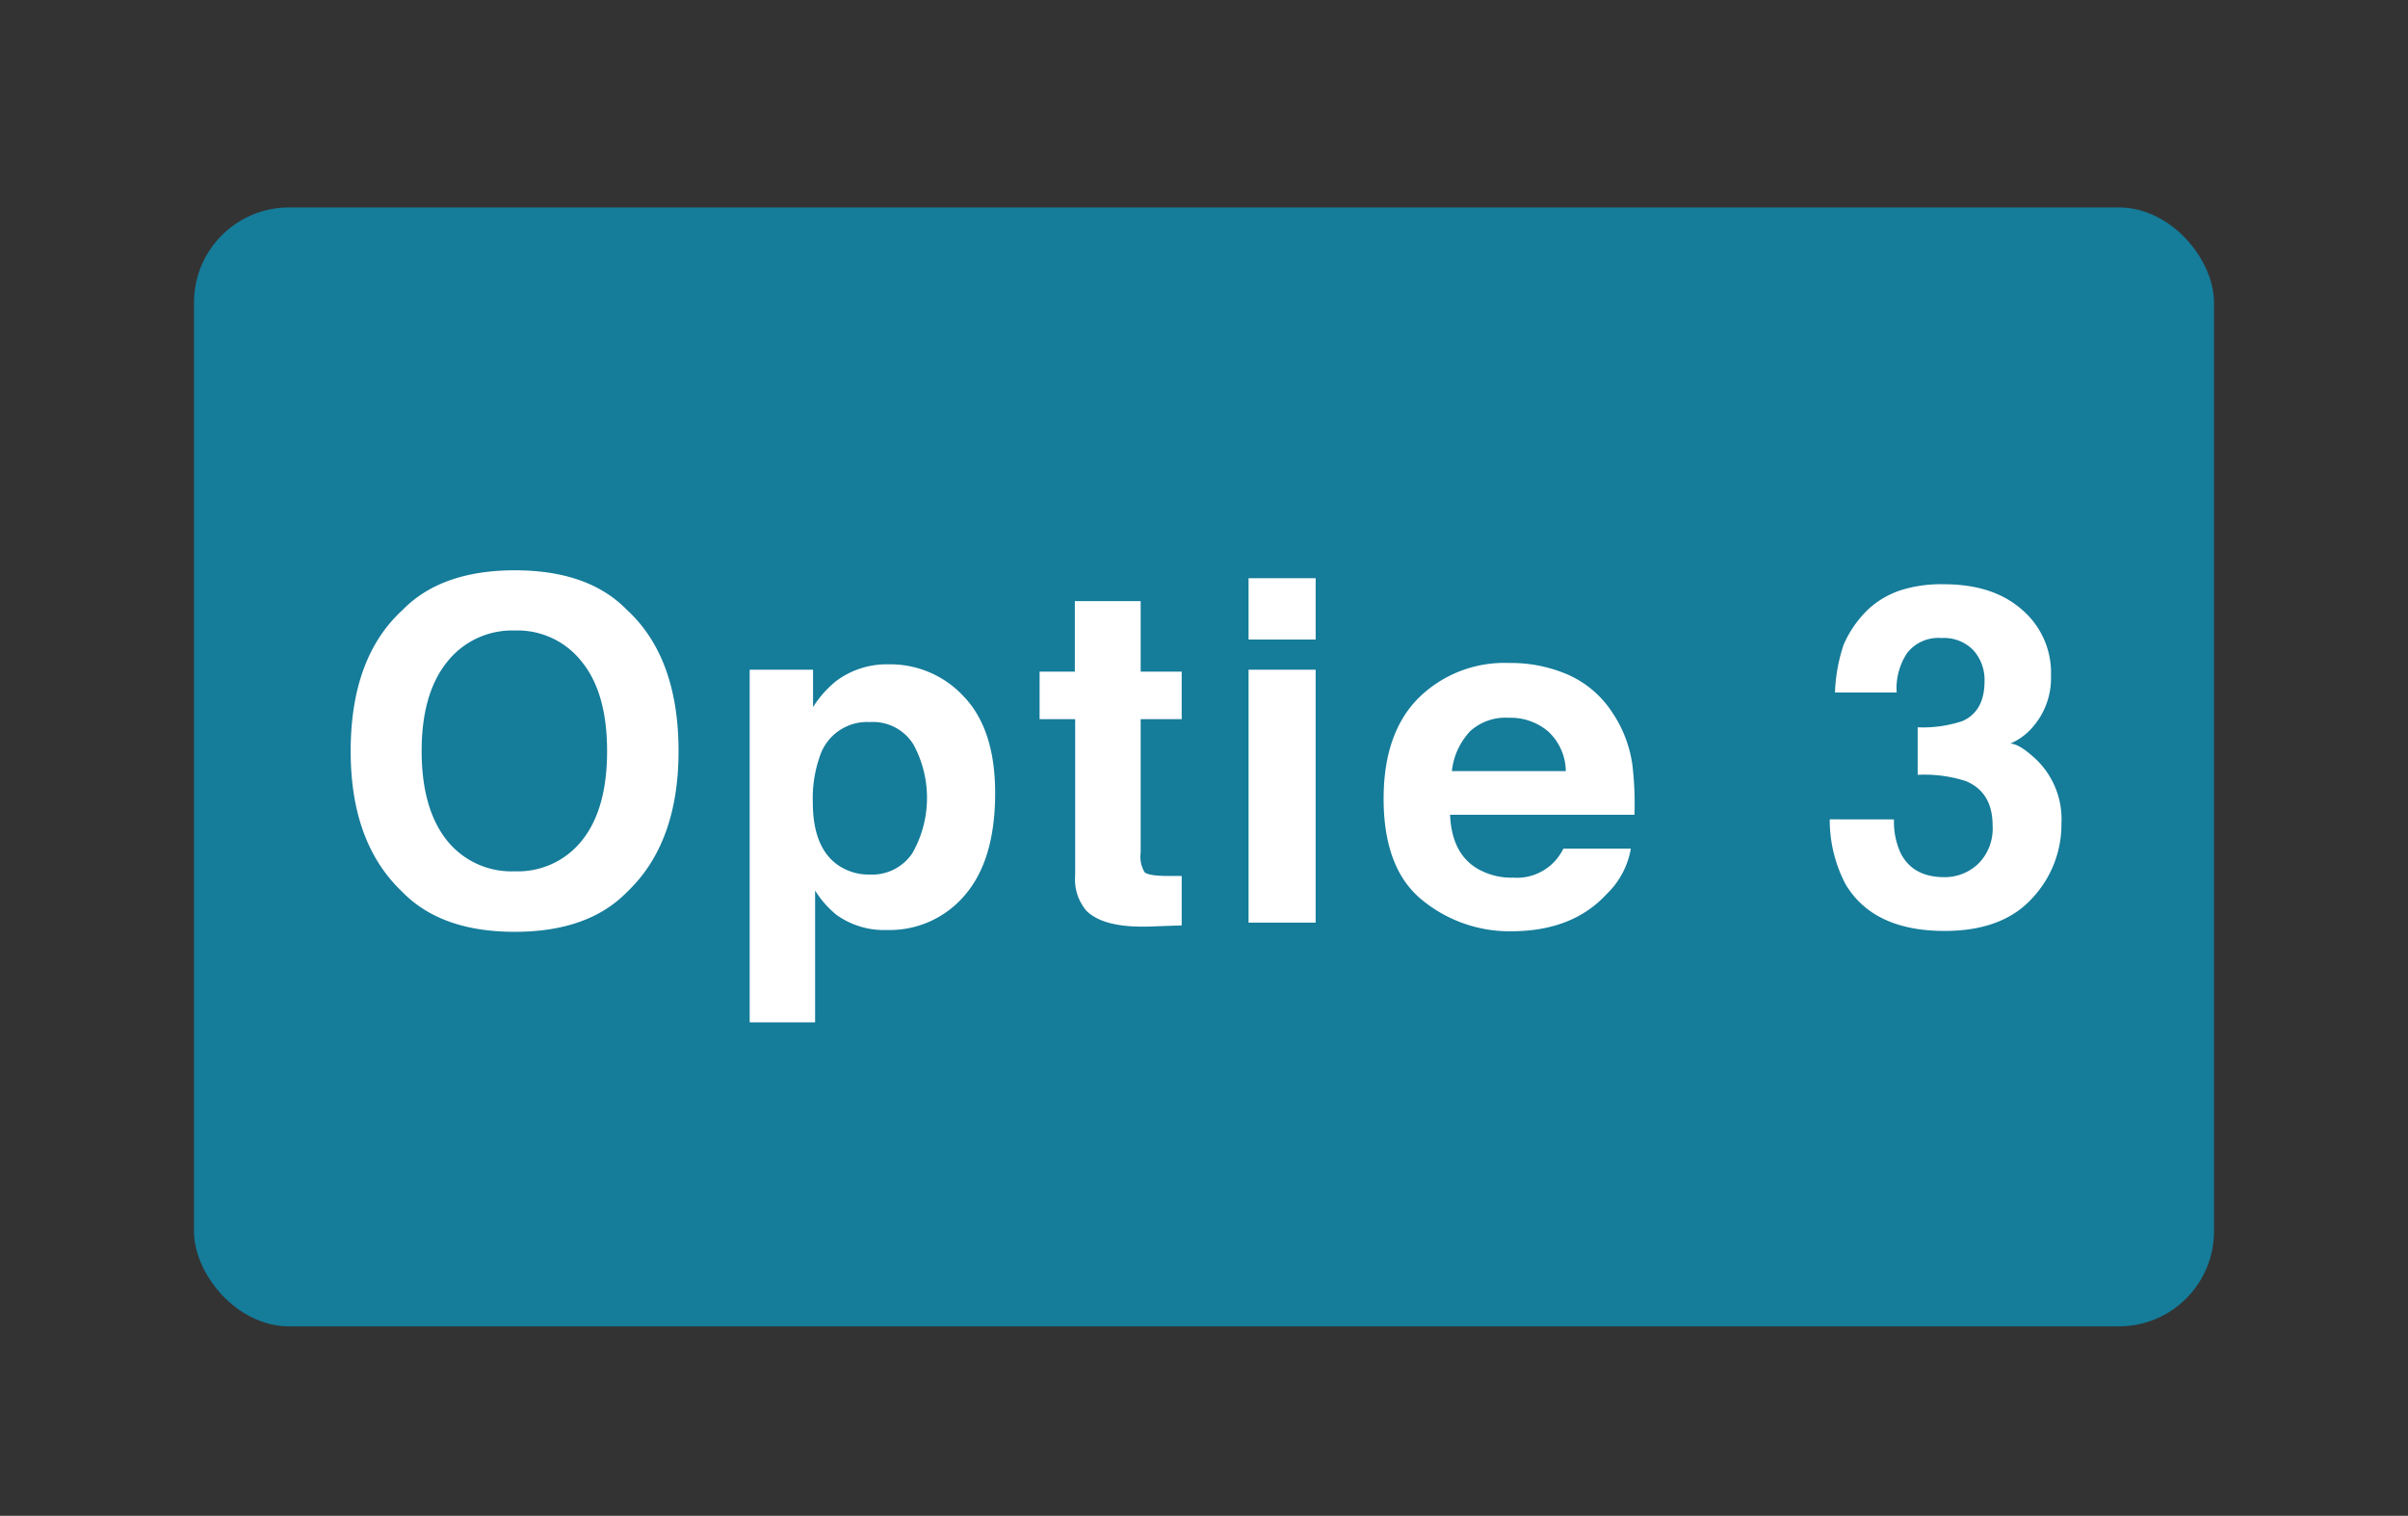
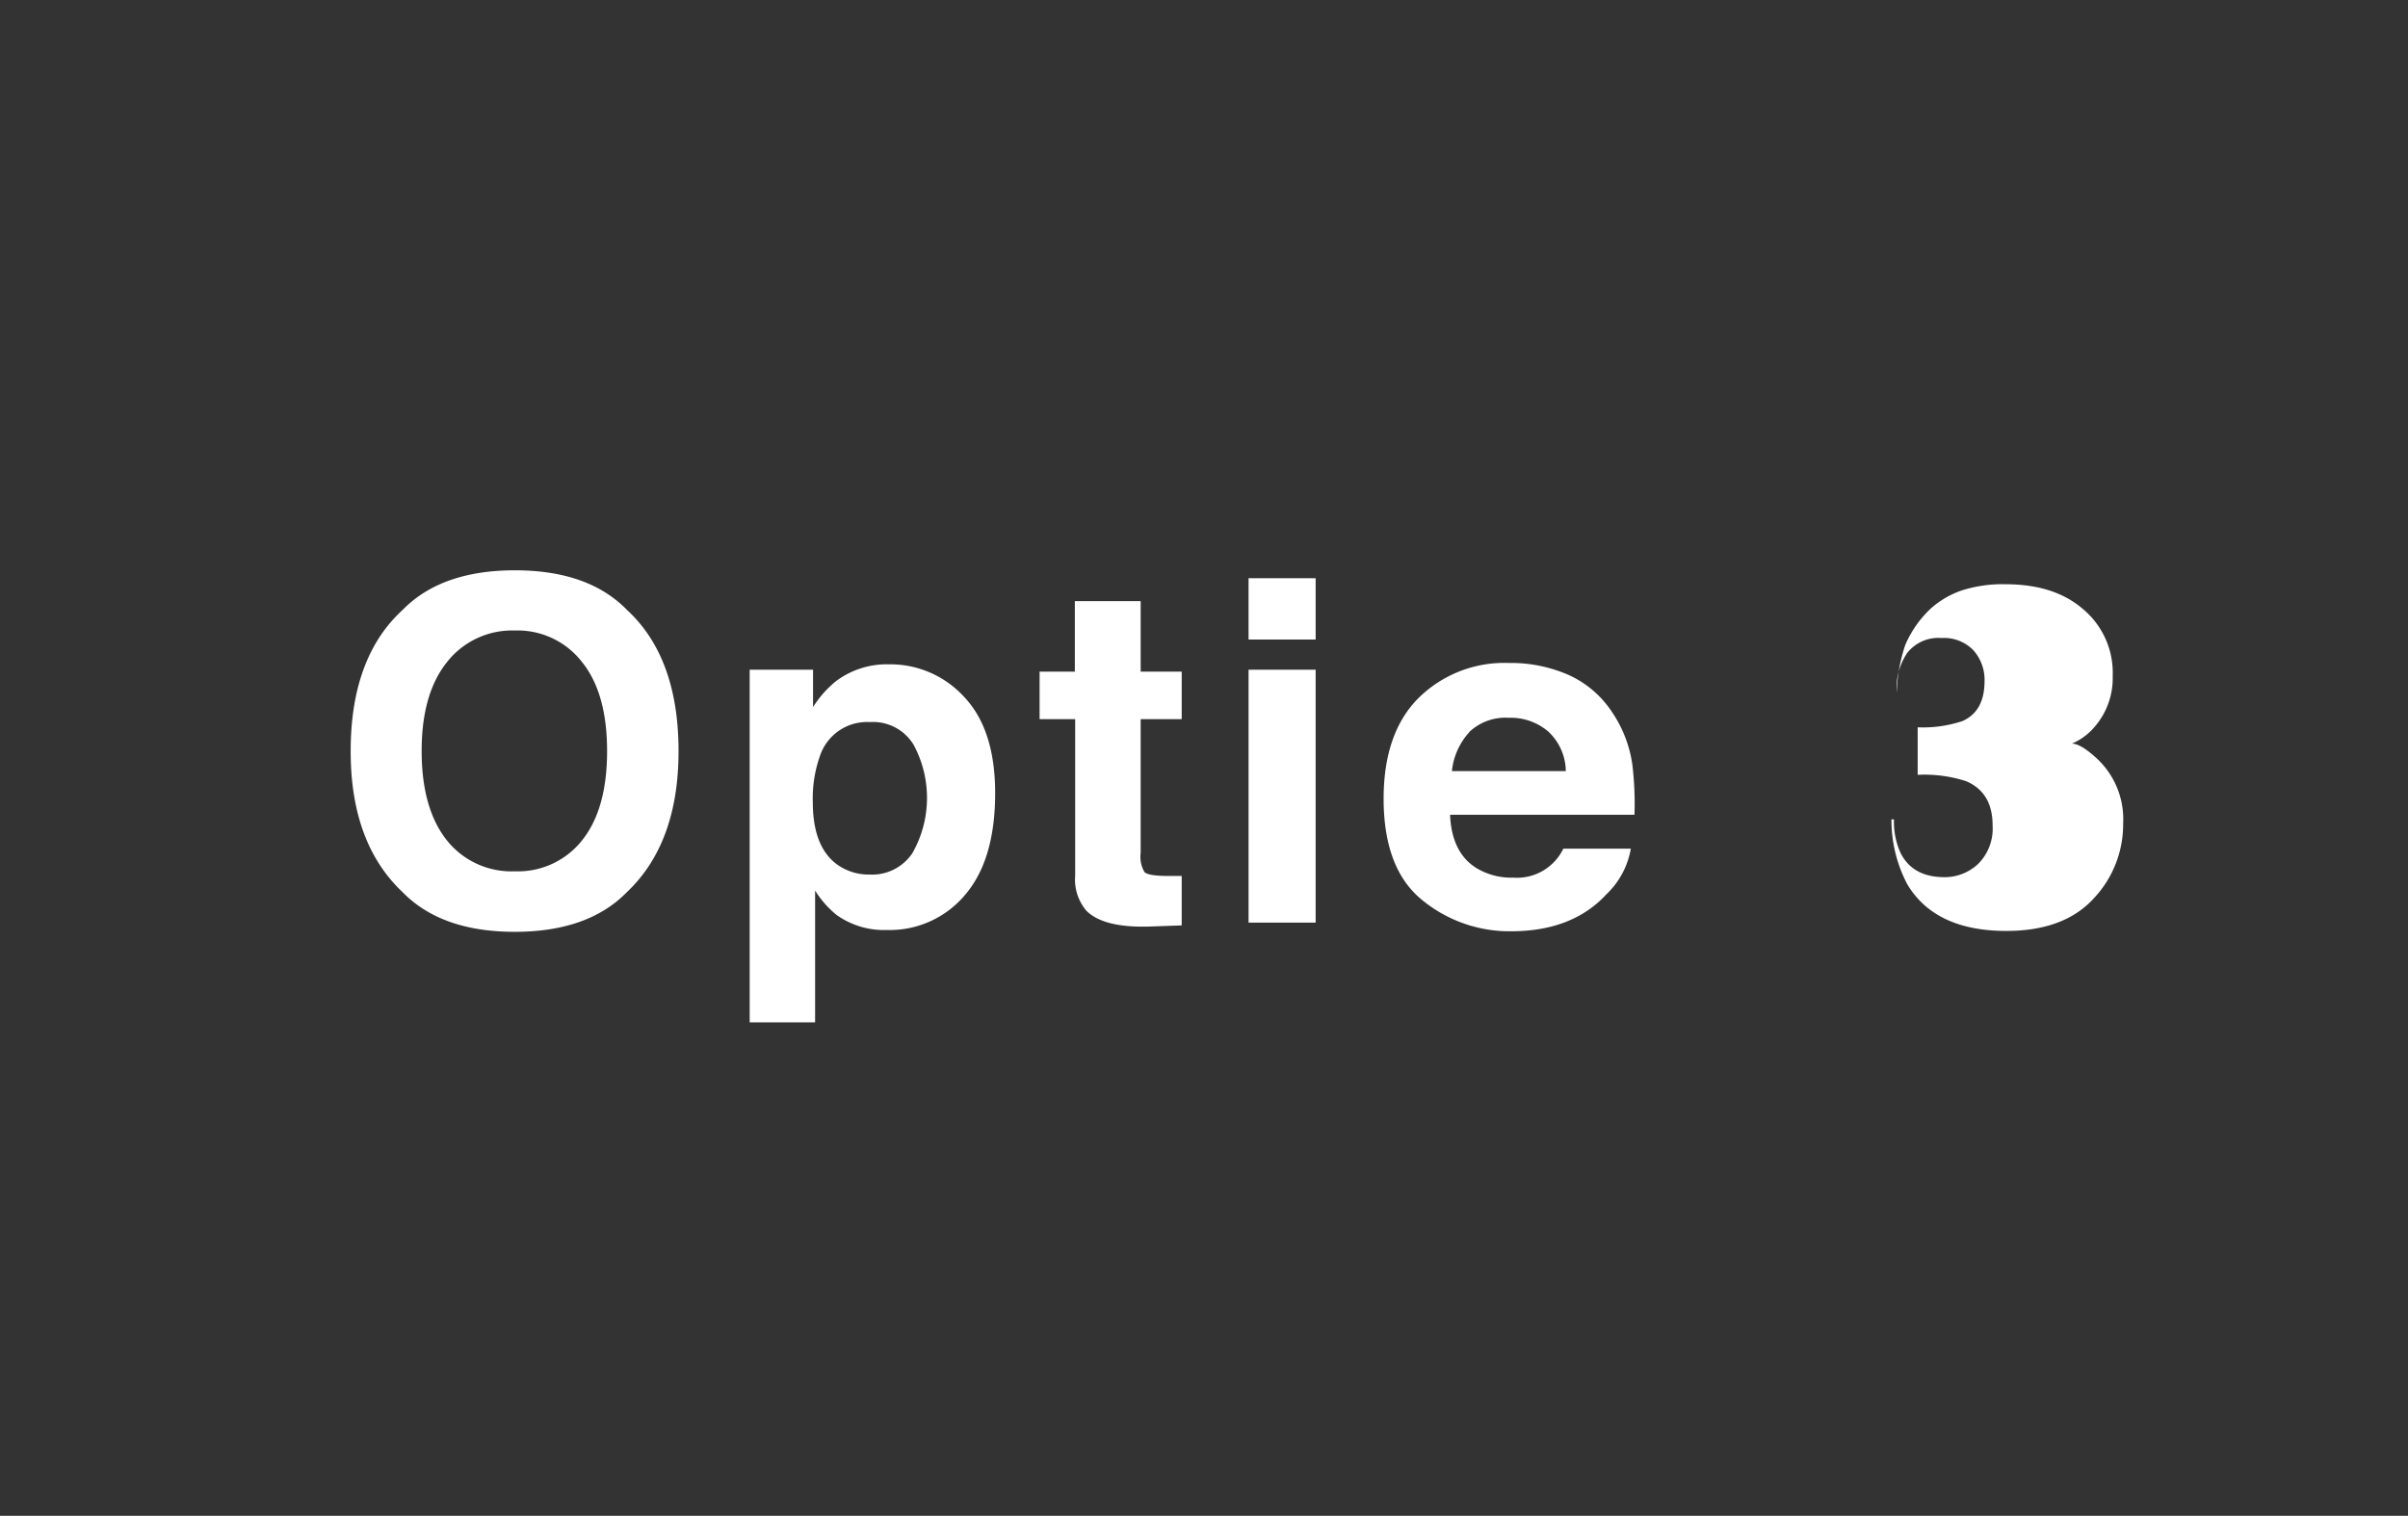
<svg xmlns="http://www.w3.org/2000/svg" viewBox="0 0 303.99 191.37">
  <rect x="0" y="0" width="303.99" height="191.37" fill="#333333" stroke="none" />
-   <rect x="24.49" y="26.19" width="255.01" height="141.26" rx="12" fill="#00aee1" opacity="0.59" />
  <path d="M79.13,112.64q-4.89,5-14.15,5t-14.15-5q-6.57-6.18-6.56-17.81Q44.27,83,50.83,77,55.72,72,65,72t14.15,5Q85.66,83,85.66,94.83,85.66,106.47,79.13,112.64Zm-5.64-6.56q3.15-3.94,3.15-11.25T73.49,83.6a10.29,10.29,0,0,0-8.51-4,10.45,10.45,0,0,0-8.56,4q-3.2,4-3.19,11.25t3.19,11.25A10.43,10.43,0,0,0,65,110,10.31,10.31,0,0,0,73.49,106.08Z" fill="#fff" />
  <path d="M121.73,88q3.9,4.13,3.9,12.13,0,8.43-3.81,12.86a12.41,12.41,0,0,1-9.84,4.42,10.32,10.32,0,0,1-6.37-1.9,12.39,12.39,0,0,1-2.71-3.08v16.64H94.64V84.55h8v4.72A13.35,13.35,0,0,1,105.53,86a10.66,10.66,0,0,1,6.66-2.13A12.62,12.62,0,0,1,121.73,88Zm-6.41,6a6,6,0,0,0-5.52-2.84,6.27,6.27,0,0,0-6.3,4.31,16,16,0,0,0-.89,5.8c0,3.71,1,6.32,3,7.82a6.83,6.83,0,0,0,4.2,1.32,6.1,6.1,0,0,0,5.37-2.7A14.12,14.12,0,0,0,115.32,94Z" fill="#fff" />
  <path d="M131.24,90.79v-6h4.45v-8.9H144v8.9h5.18v6H144v16.87a3.83,3.83,0,0,0,.49,2.45c.34.32,1.35.48,3.05.48h.81l.83,0v6.24l-3.95.14c-3.95.14-6.64-.54-8.09-2a6.09,6.09,0,0,1-1.41-4.42V90.79Z" fill="#fff" />
  <path d="M166.09,80.74h-8.47V73h8.47Zm-8.47,3.81h8.47v31.93h-8.47Z" fill="#fff" />
  <path d="M198,85.2a12.92,12.92,0,0,1,5.52,4.72,15.72,15.72,0,0,1,2.55,6.6,41.75,41.75,0,0,1,.27,6.34H183.06c.13,3.2,1.25,5.45,3.34,6.74a8.51,8.51,0,0,0,4.61,1.2,6.51,6.51,0,0,0,6.35-3.66h8.52a10.38,10.38,0,0,1-3.09,5.77q-4.29,4.65-12,4.66a17.38,17.38,0,0,1-11.24-3.93q-4.87-3.93-4.88-12.79,0-8.3,4.4-12.72a15.42,15.42,0,0,1,11.42-4.43A18.11,18.11,0,0,1,198,85.2Zm-12.49,7.21a8.62,8.62,0,0,0-2.22,4.94h14.38a6.93,6.93,0,0,0-2.22-5,7.3,7.3,0,0,0-5-1.73A6.61,6.61,0,0,0,185.49,92.41Z" fill="#fff" />
-   <path d="M239.1,103.45a9.48,9.48,0,0,0,.82,4.21q1.52,3.07,5.52,3.08a6.14,6.14,0,0,0,4.29-1.68,6.3,6.3,0,0,0,1.82-4.85c0-2.8-1.13-4.66-3.38-5.6a17.16,17.16,0,0,0-6.08-.79v-6a15.69,15.69,0,0,0,5.66-.79q2.77-1.23,2.78-5a5.58,5.58,0,0,0-1.42-3.95,5.15,5.15,0,0,0-4-1.53,5,5,0,0,0-4.34,1.88,8,8,0,0,0-1.33,5h-7.79a21.23,21.23,0,0,1,1.08-6,13.71,13.71,0,0,1,3.22-4.6,11.33,11.33,0,0,1,3.89-2.28,16.83,16.83,0,0,1,5.54-.79c4.05,0,7.33,1,9.81,3.15a10.48,10.48,0,0,1,3.73,8.45,9.37,9.37,0,0,1-2.22,6.33,7.68,7.68,0,0,1-2.93,2.19c.76,0,1.85.66,3.28,2a10.46,10.46,0,0,1,3.19,8.08,13.6,13.6,0,0,1-3.73,9.48q-3.73,4.08-11,4.09-9,0-12.52-5.89a17.42,17.42,0,0,1-2-8.2Z" fill="#fff" />
+   <path d="M239.1,103.45a9.48,9.48,0,0,0,.82,4.21q1.52,3.07,5.52,3.08a6.14,6.14,0,0,0,4.29-1.68,6.3,6.3,0,0,0,1.82-4.85c0-2.8-1.13-4.66-3.38-5.6a17.16,17.16,0,0,0-6.08-.79v-6a15.69,15.69,0,0,0,5.66-.79q2.77-1.23,2.78-5a5.58,5.58,0,0,0-1.42-3.95,5.15,5.15,0,0,0-4-1.53,5,5,0,0,0-4.34,1.88,8,8,0,0,0-1.33,5a21.23,21.23,0,0,1,1.08-6,13.71,13.71,0,0,1,3.22-4.6,11.33,11.33,0,0,1,3.89-2.28,16.83,16.83,0,0,1,5.54-.79c4.05,0,7.33,1,9.81,3.15a10.48,10.48,0,0,1,3.73,8.45,9.37,9.37,0,0,1-2.22,6.33,7.68,7.68,0,0,1-2.93,2.19c.76,0,1.85.66,3.28,2a10.46,10.46,0,0,1,3.19,8.08,13.6,13.6,0,0,1-3.73,9.48q-3.73,4.08-11,4.09-9,0-12.52-5.89a17.42,17.42,0,0,1-2-8.2Z" fill="#fff" />
</svg>